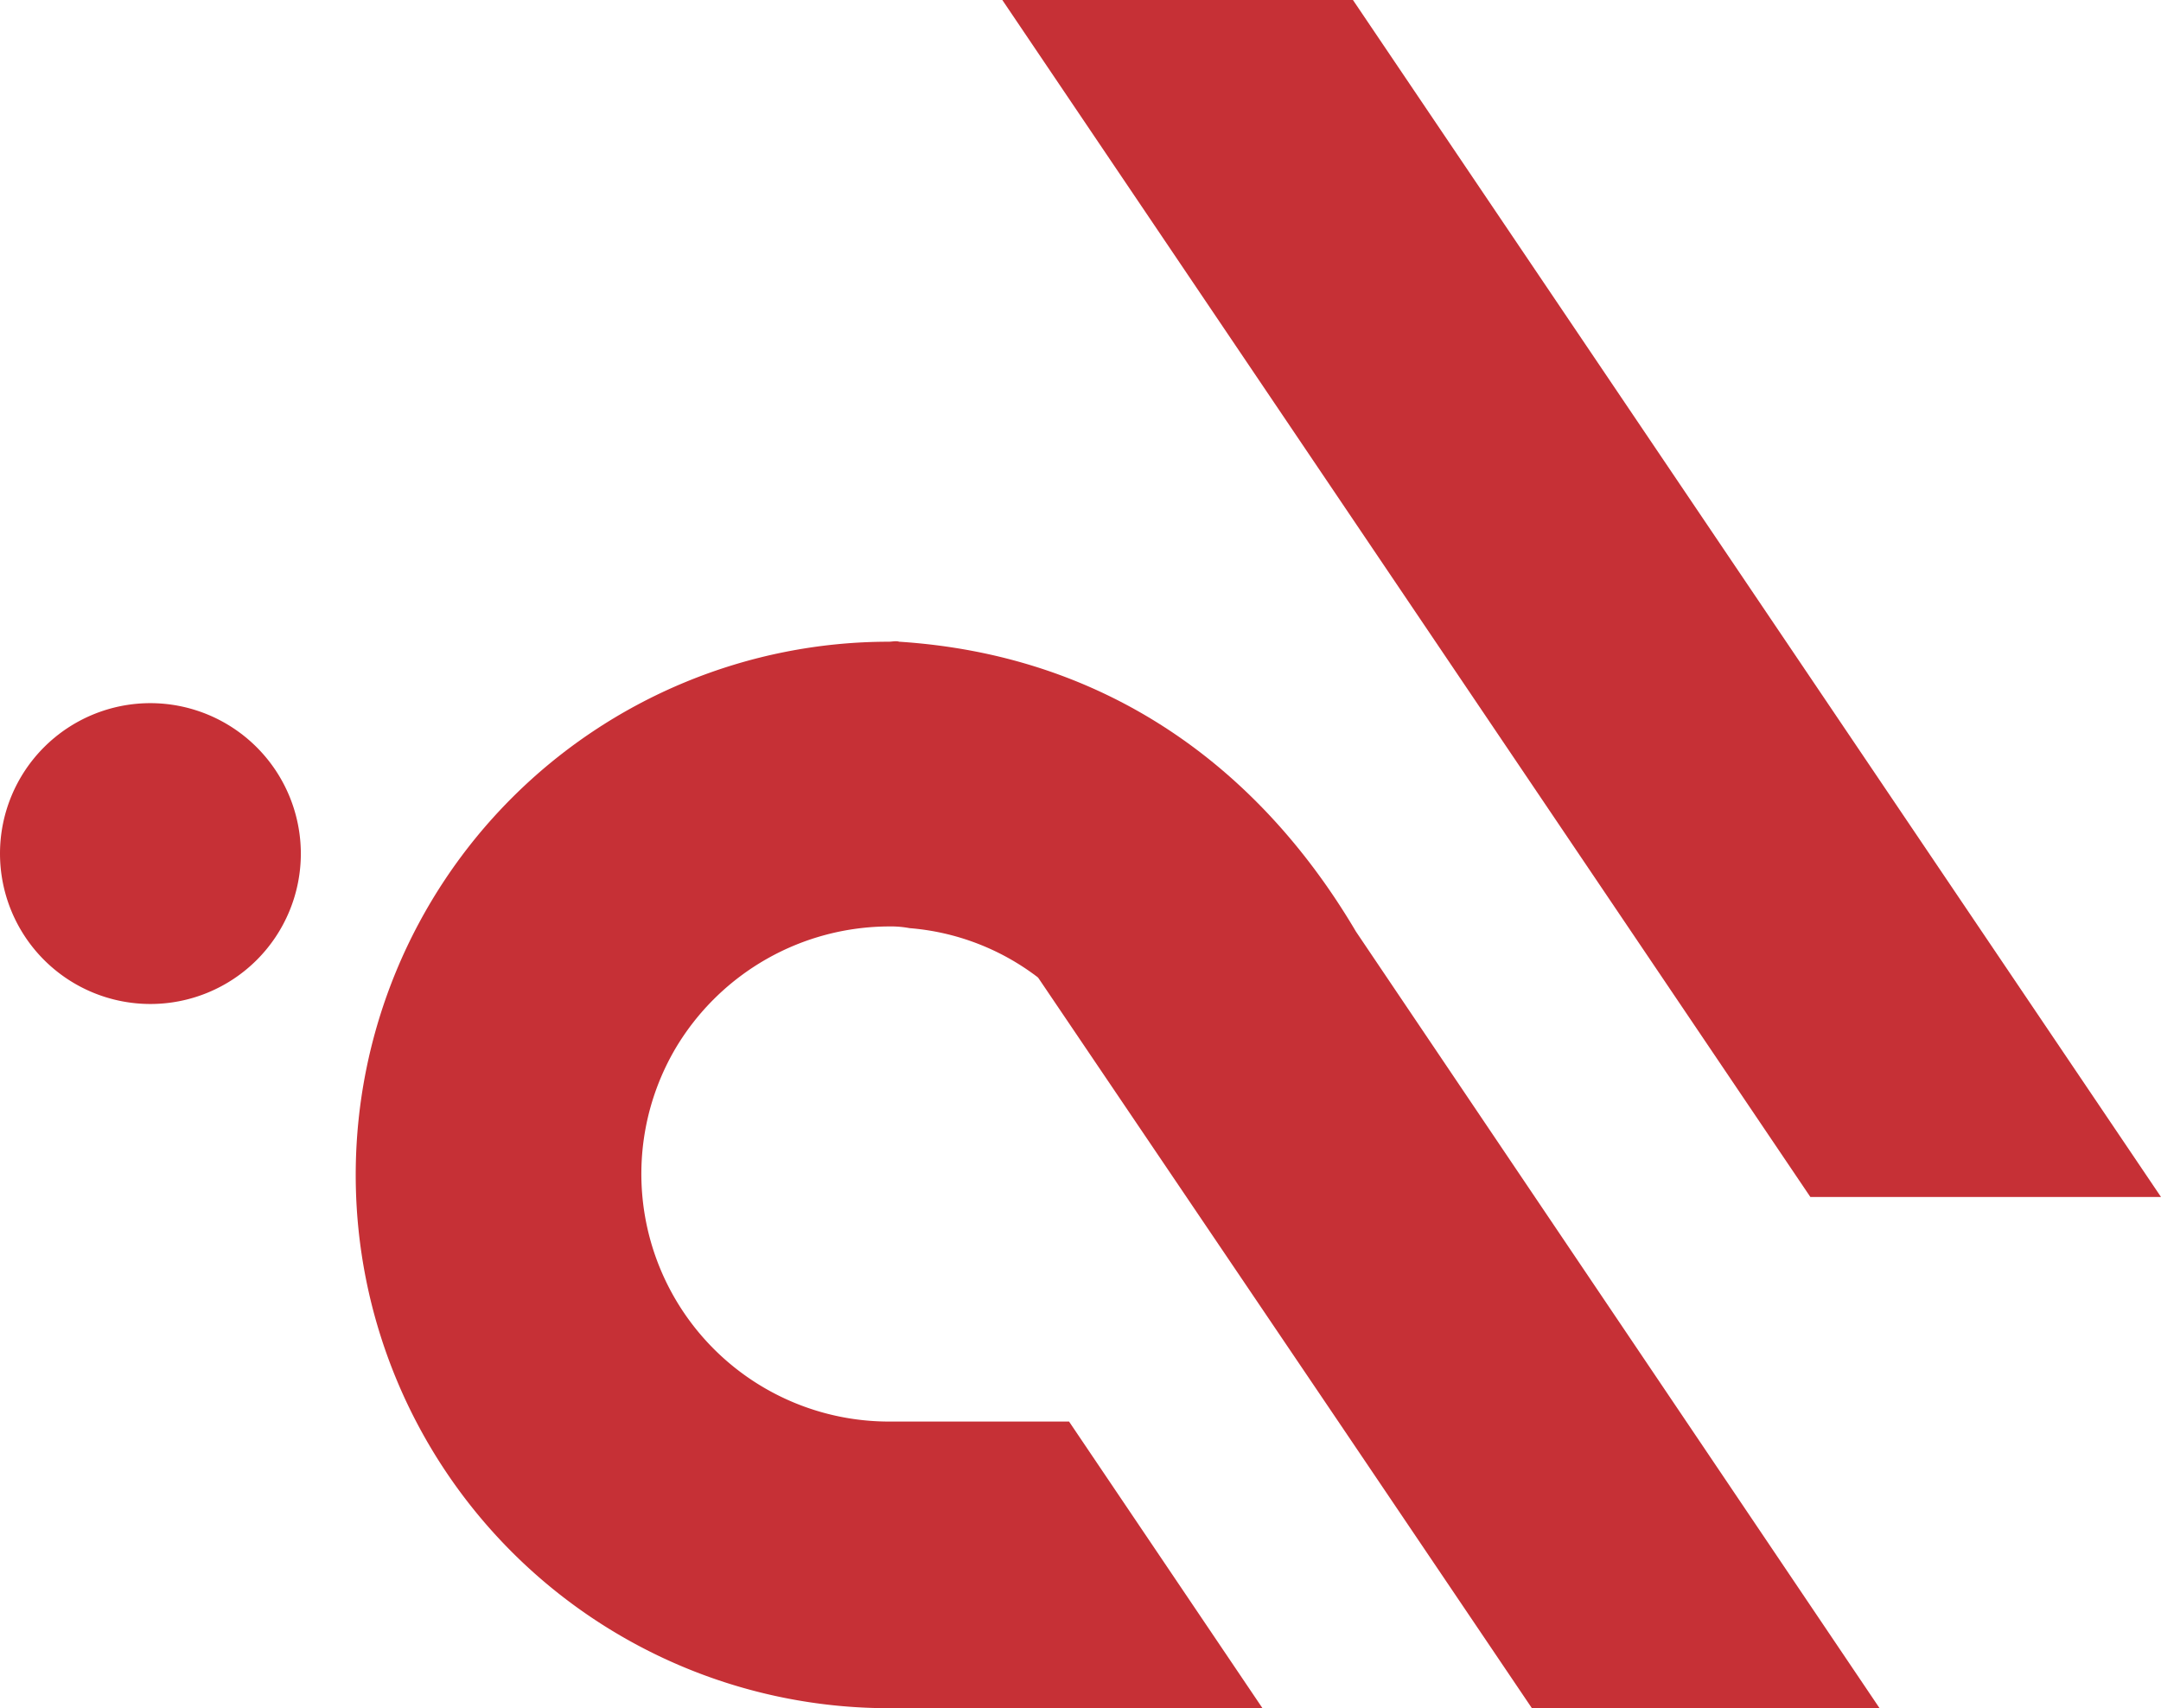
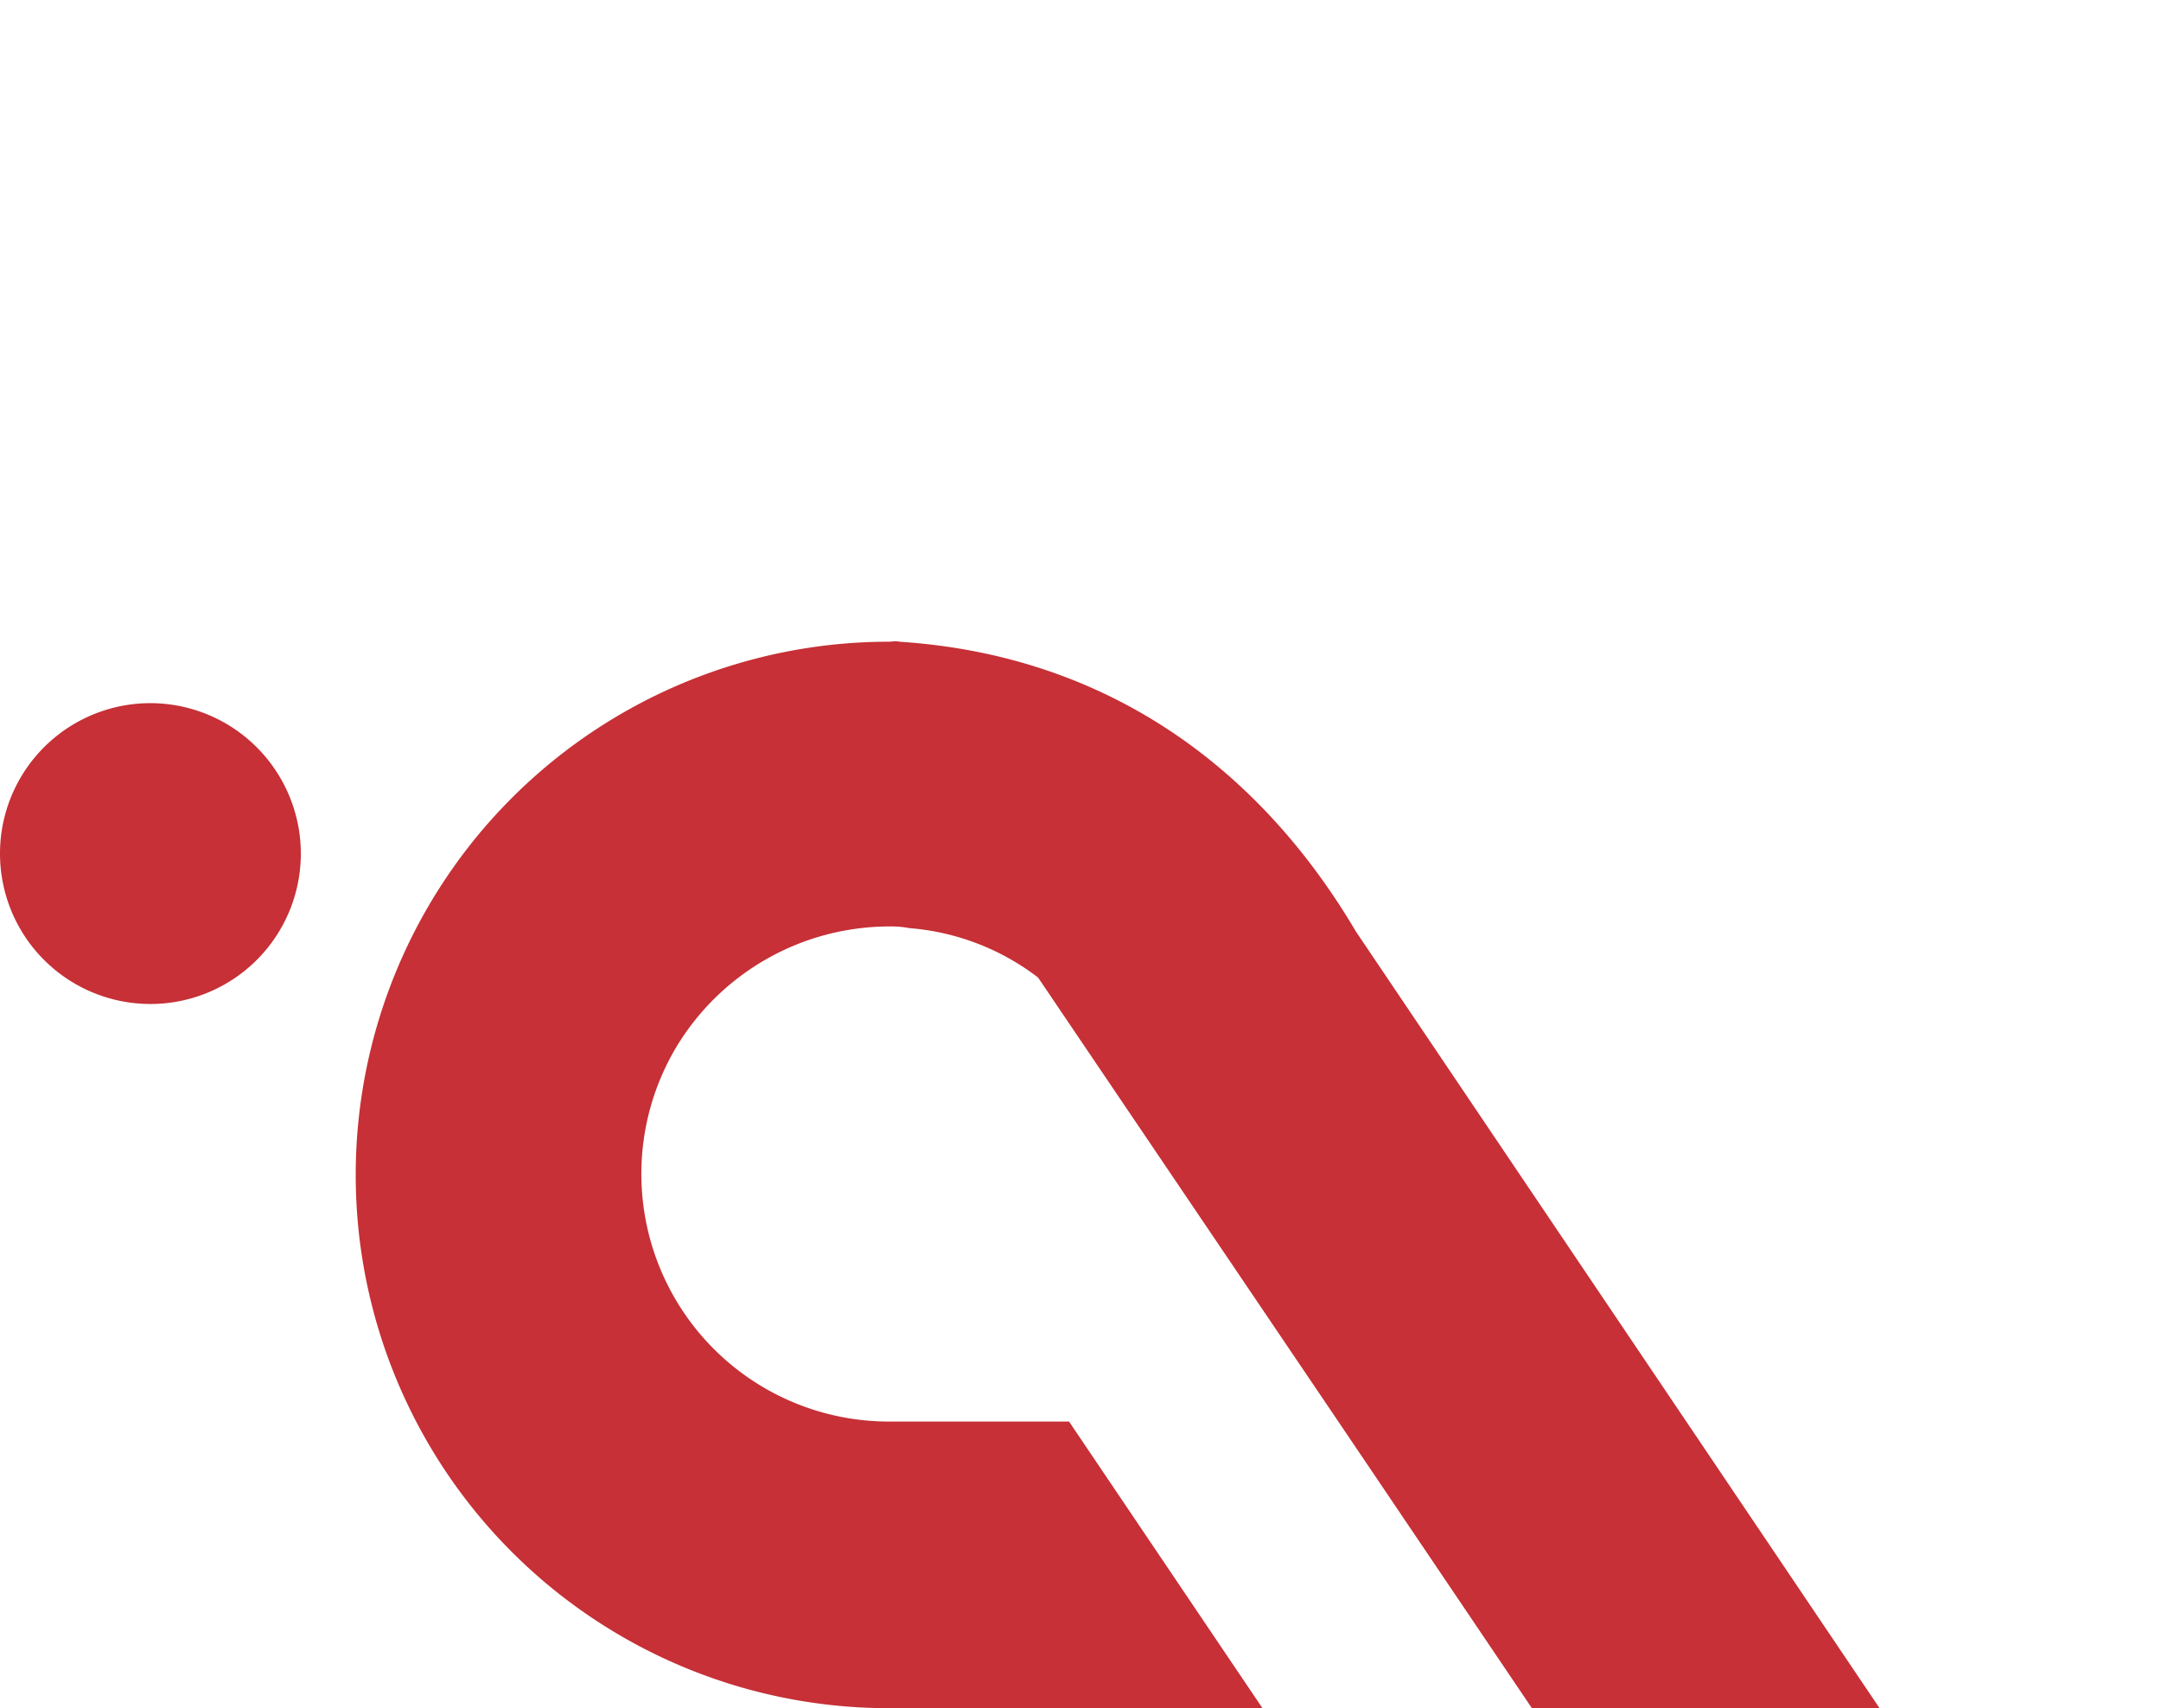
<svg xmlns="http://www.w3.org/2000/svg" id="Livello_1" data-name="Livello 1" viewBox="0 0 102 80.63">
  <defs>
    <style>.cls-1{fill:#c63036;fill-rule:evenodd;}</style>
  </defs>
  <title>logo-materamet-min</title>
-   <polygon class="cls-1" points="102 56.5 63.86 0 47.31 0 85.45 56.5 102 56.5" />
  <path class="cls-1" d="M42.44,30.48c-.14-.05-.34,0-.48,0a25.17,25.17,0,1,0,0,50.34c13.9,0,0,0,17.63,0L50.46,67.29H42A11.69,11.69,0,0,1,31.9,49.65h0A11.76,11.76,0,0,1,42,43.92a4.65,4.65,0,0,1,.93.08,11.47,11.47,0,0,1,6,2.28.32.32,0,0,1,.1.1L63.17,67.29h0L72.3,80.81H88.71L64,44.16C59.33,36.25,52.06,31.1,42.44,30.48Z" transform="translate(0 -0.19)" />
  <path class="cls-1" d="M63.17,67.29Z" transform="translate(0 -0.19)" />
  <path class="cls-1" d="M7.1,33.38a7.1,7.1,0,1,0,7.1,7.1A7.11,7.11,0,0,0,7.1,33.38Z" transform="translate(0 -0.19)" />
</svg>